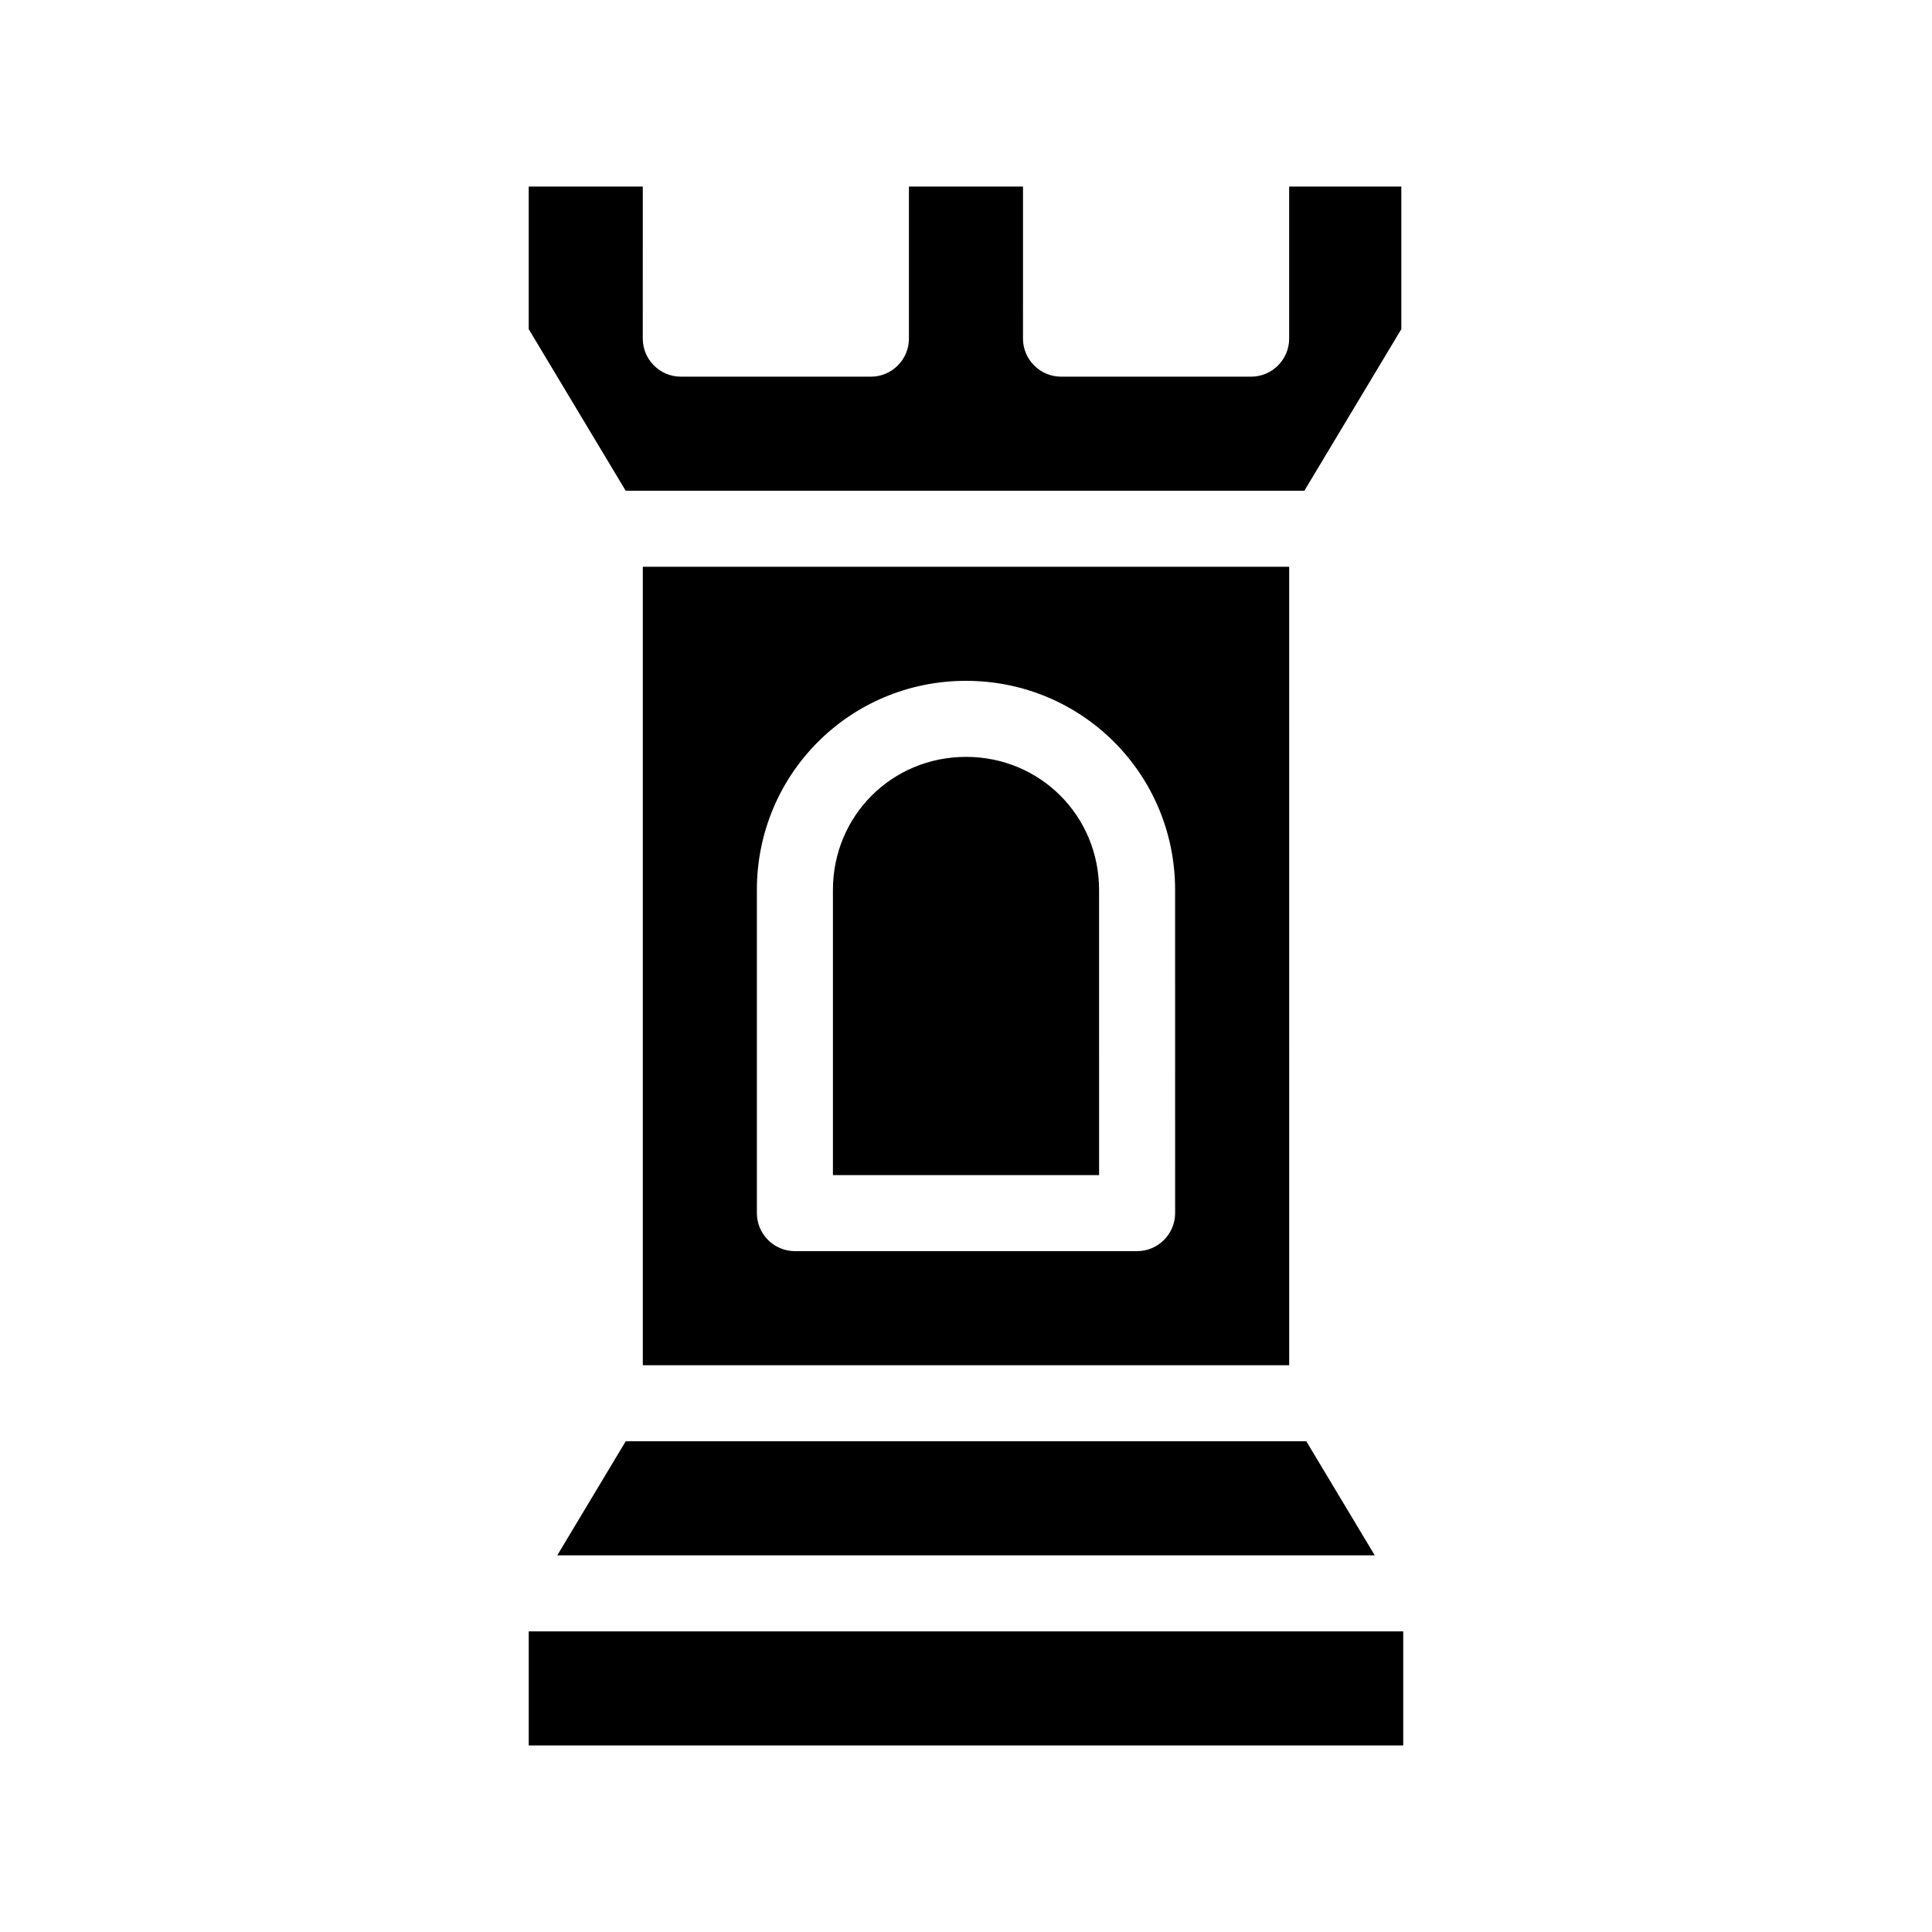
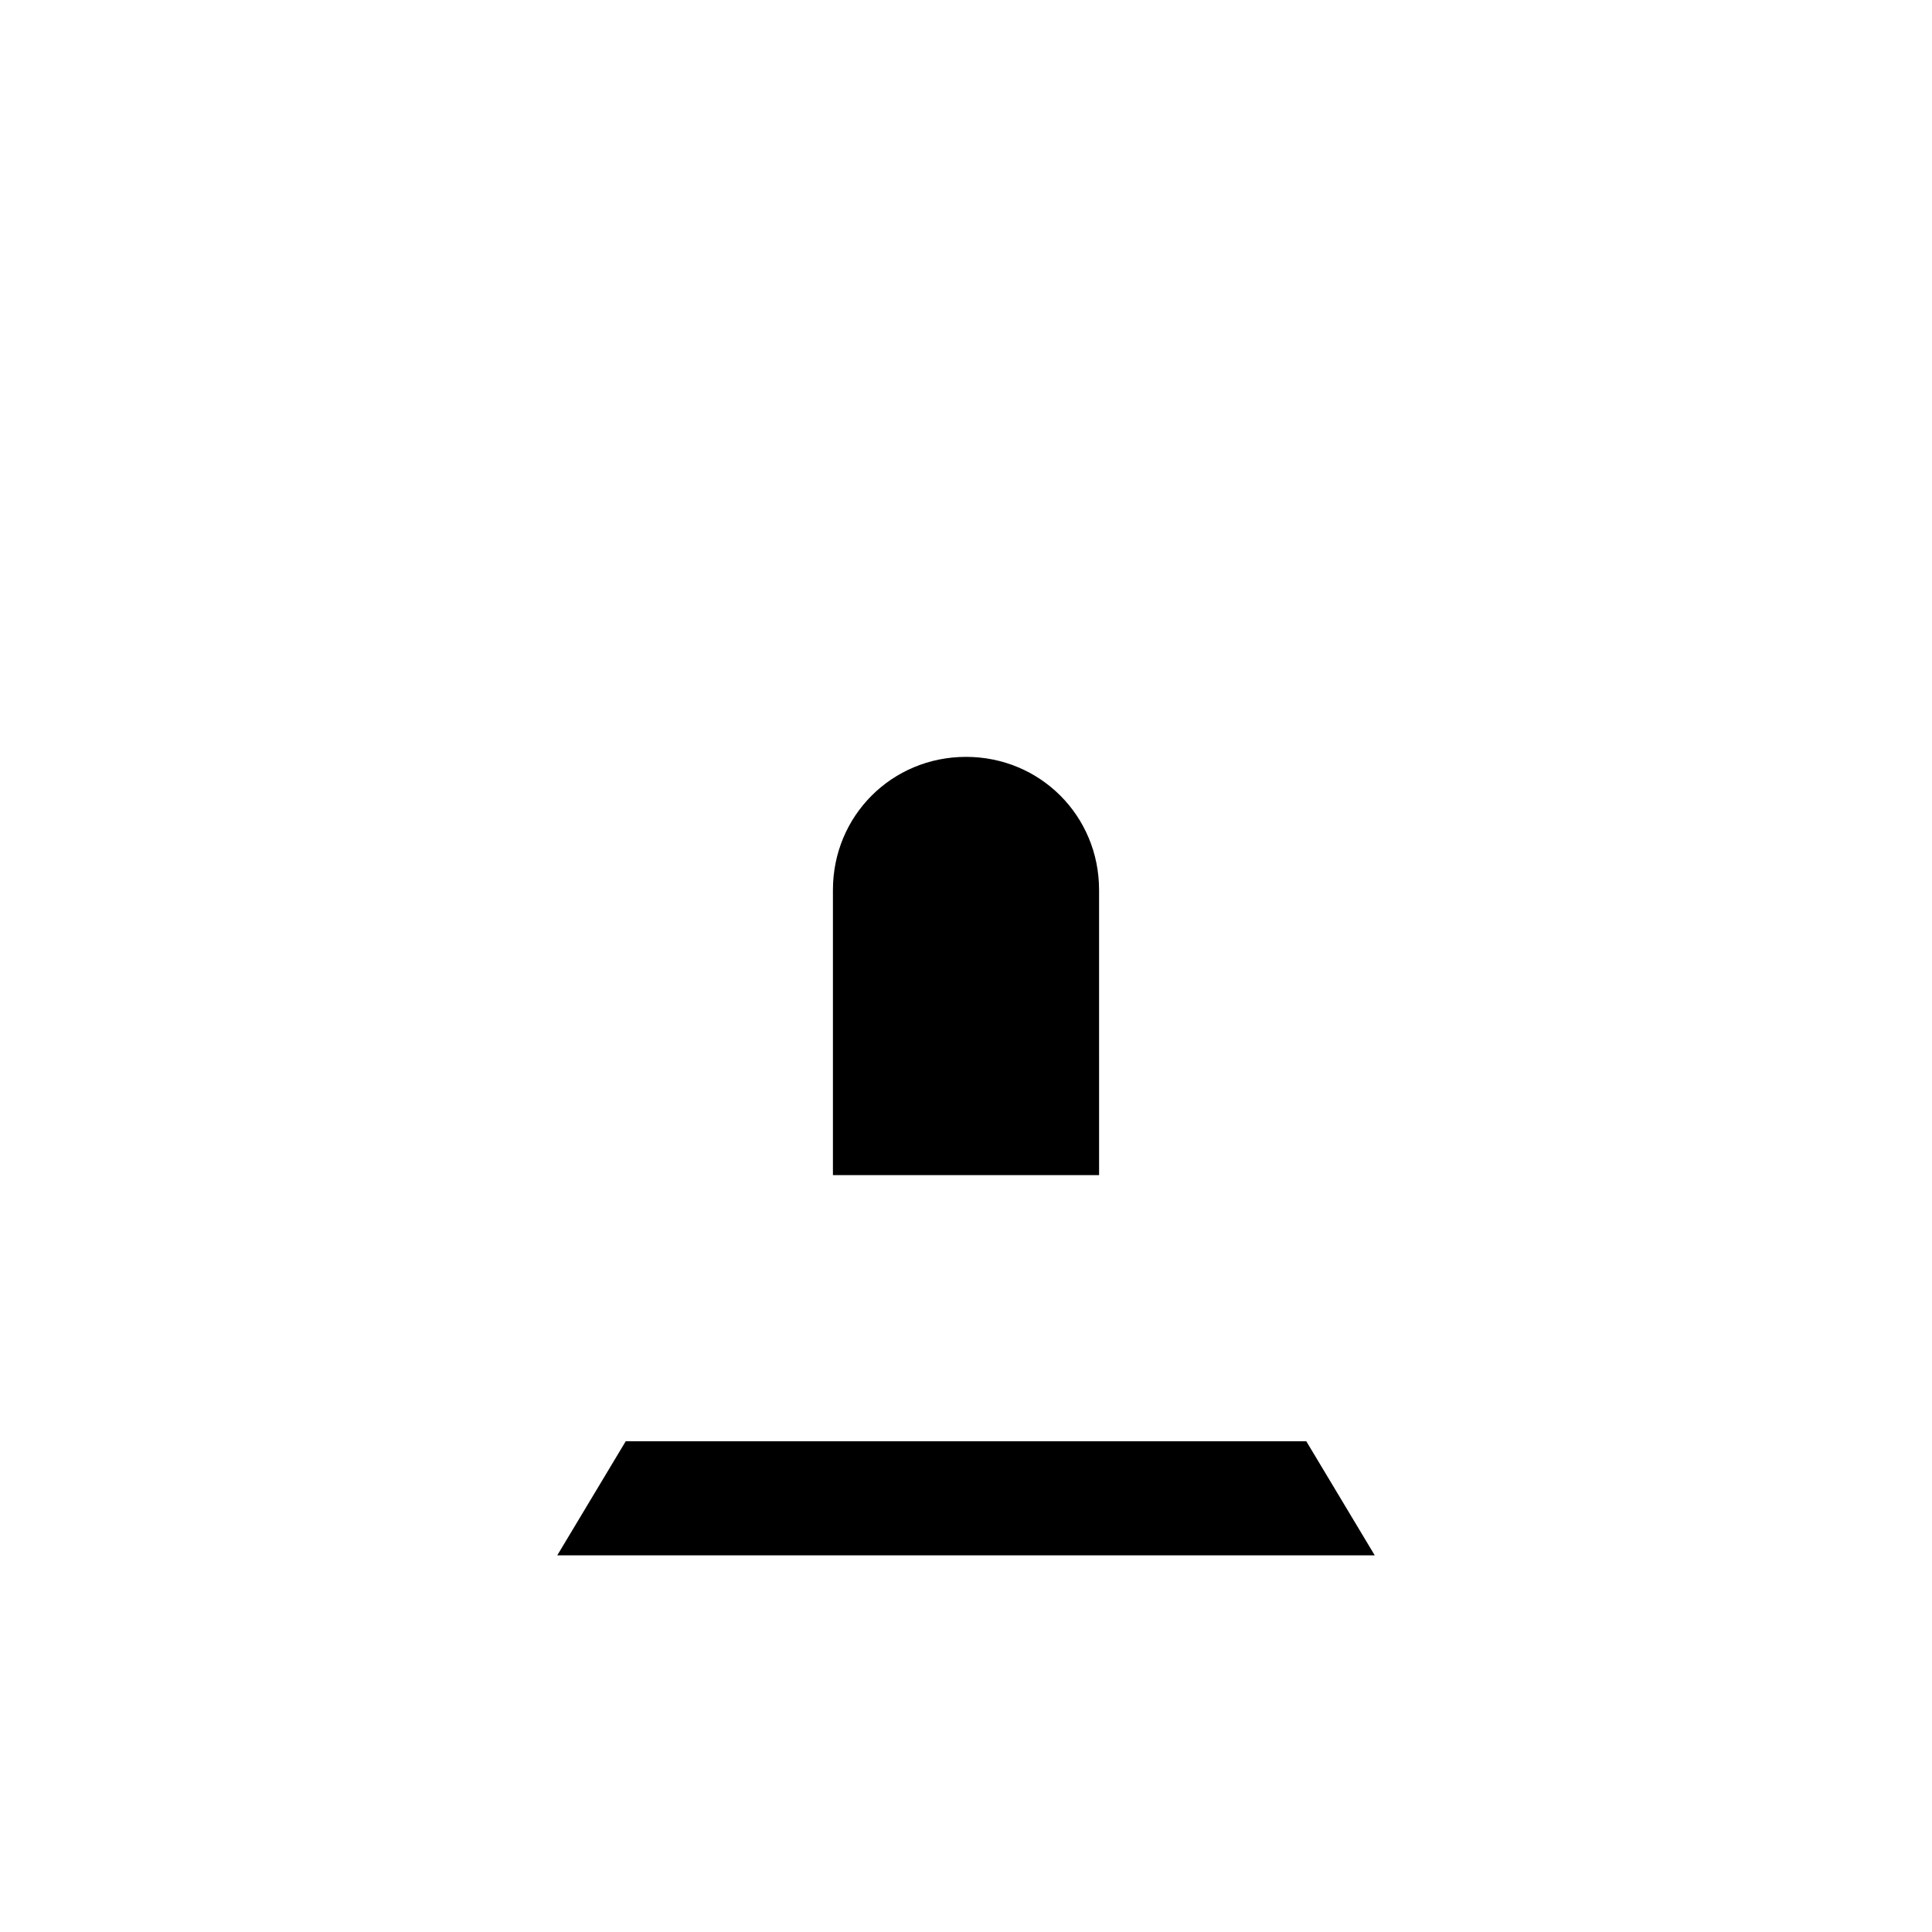
<svg xmlns="http://www.w3.org/2000/svg" fill="#000000" width="800px" height="800px" version="1.1" viewBox="144 144 512 512">
  <g>
-     <path d="m314.35 294.2v211.6h171.3l-0.004-211.6zm141.07 171.29c0 5.543-4.535 10.078-10.078 10.078h-90.684c-5.543 0-10.078-4.535-10.078-10.078v-85.645c0-30.73 24.688-55.418 55.418-55.418 30.73 0 55.418 24.688 55.418 55.418z" />
    <path d="m400 344.58c-19.648 0-35.266 15.617-35.266 35.266v75.57h70.535l-0.004-75.566c0-19.648-15.617-35.27-35.266-35.27z" />
    <path d="m291.68 556.18h216.64l-18.137-30.23h-180.36z" />
-     <path d="m284.12 576.33h231.75v30.23h-231.75z" />
-     <path d="m485.64 193.44v40.305c0 5.543-4.535 10.078-10.078 10.078l-50.379-0.004c-5.543 0-10.078-4.535-10.078-10.078l0.004-40.301h-30.23v40.305c0 5.543-4.535 10.078-10.078 10.078l-50.379-0.004c-5.543 0-10.078-4.535-10.078-10.078l0.004-40.301h-30.23v37.785l25.695 42.824h179.86l25.695-42.824v-37.785z" />
  </g>
</svg>